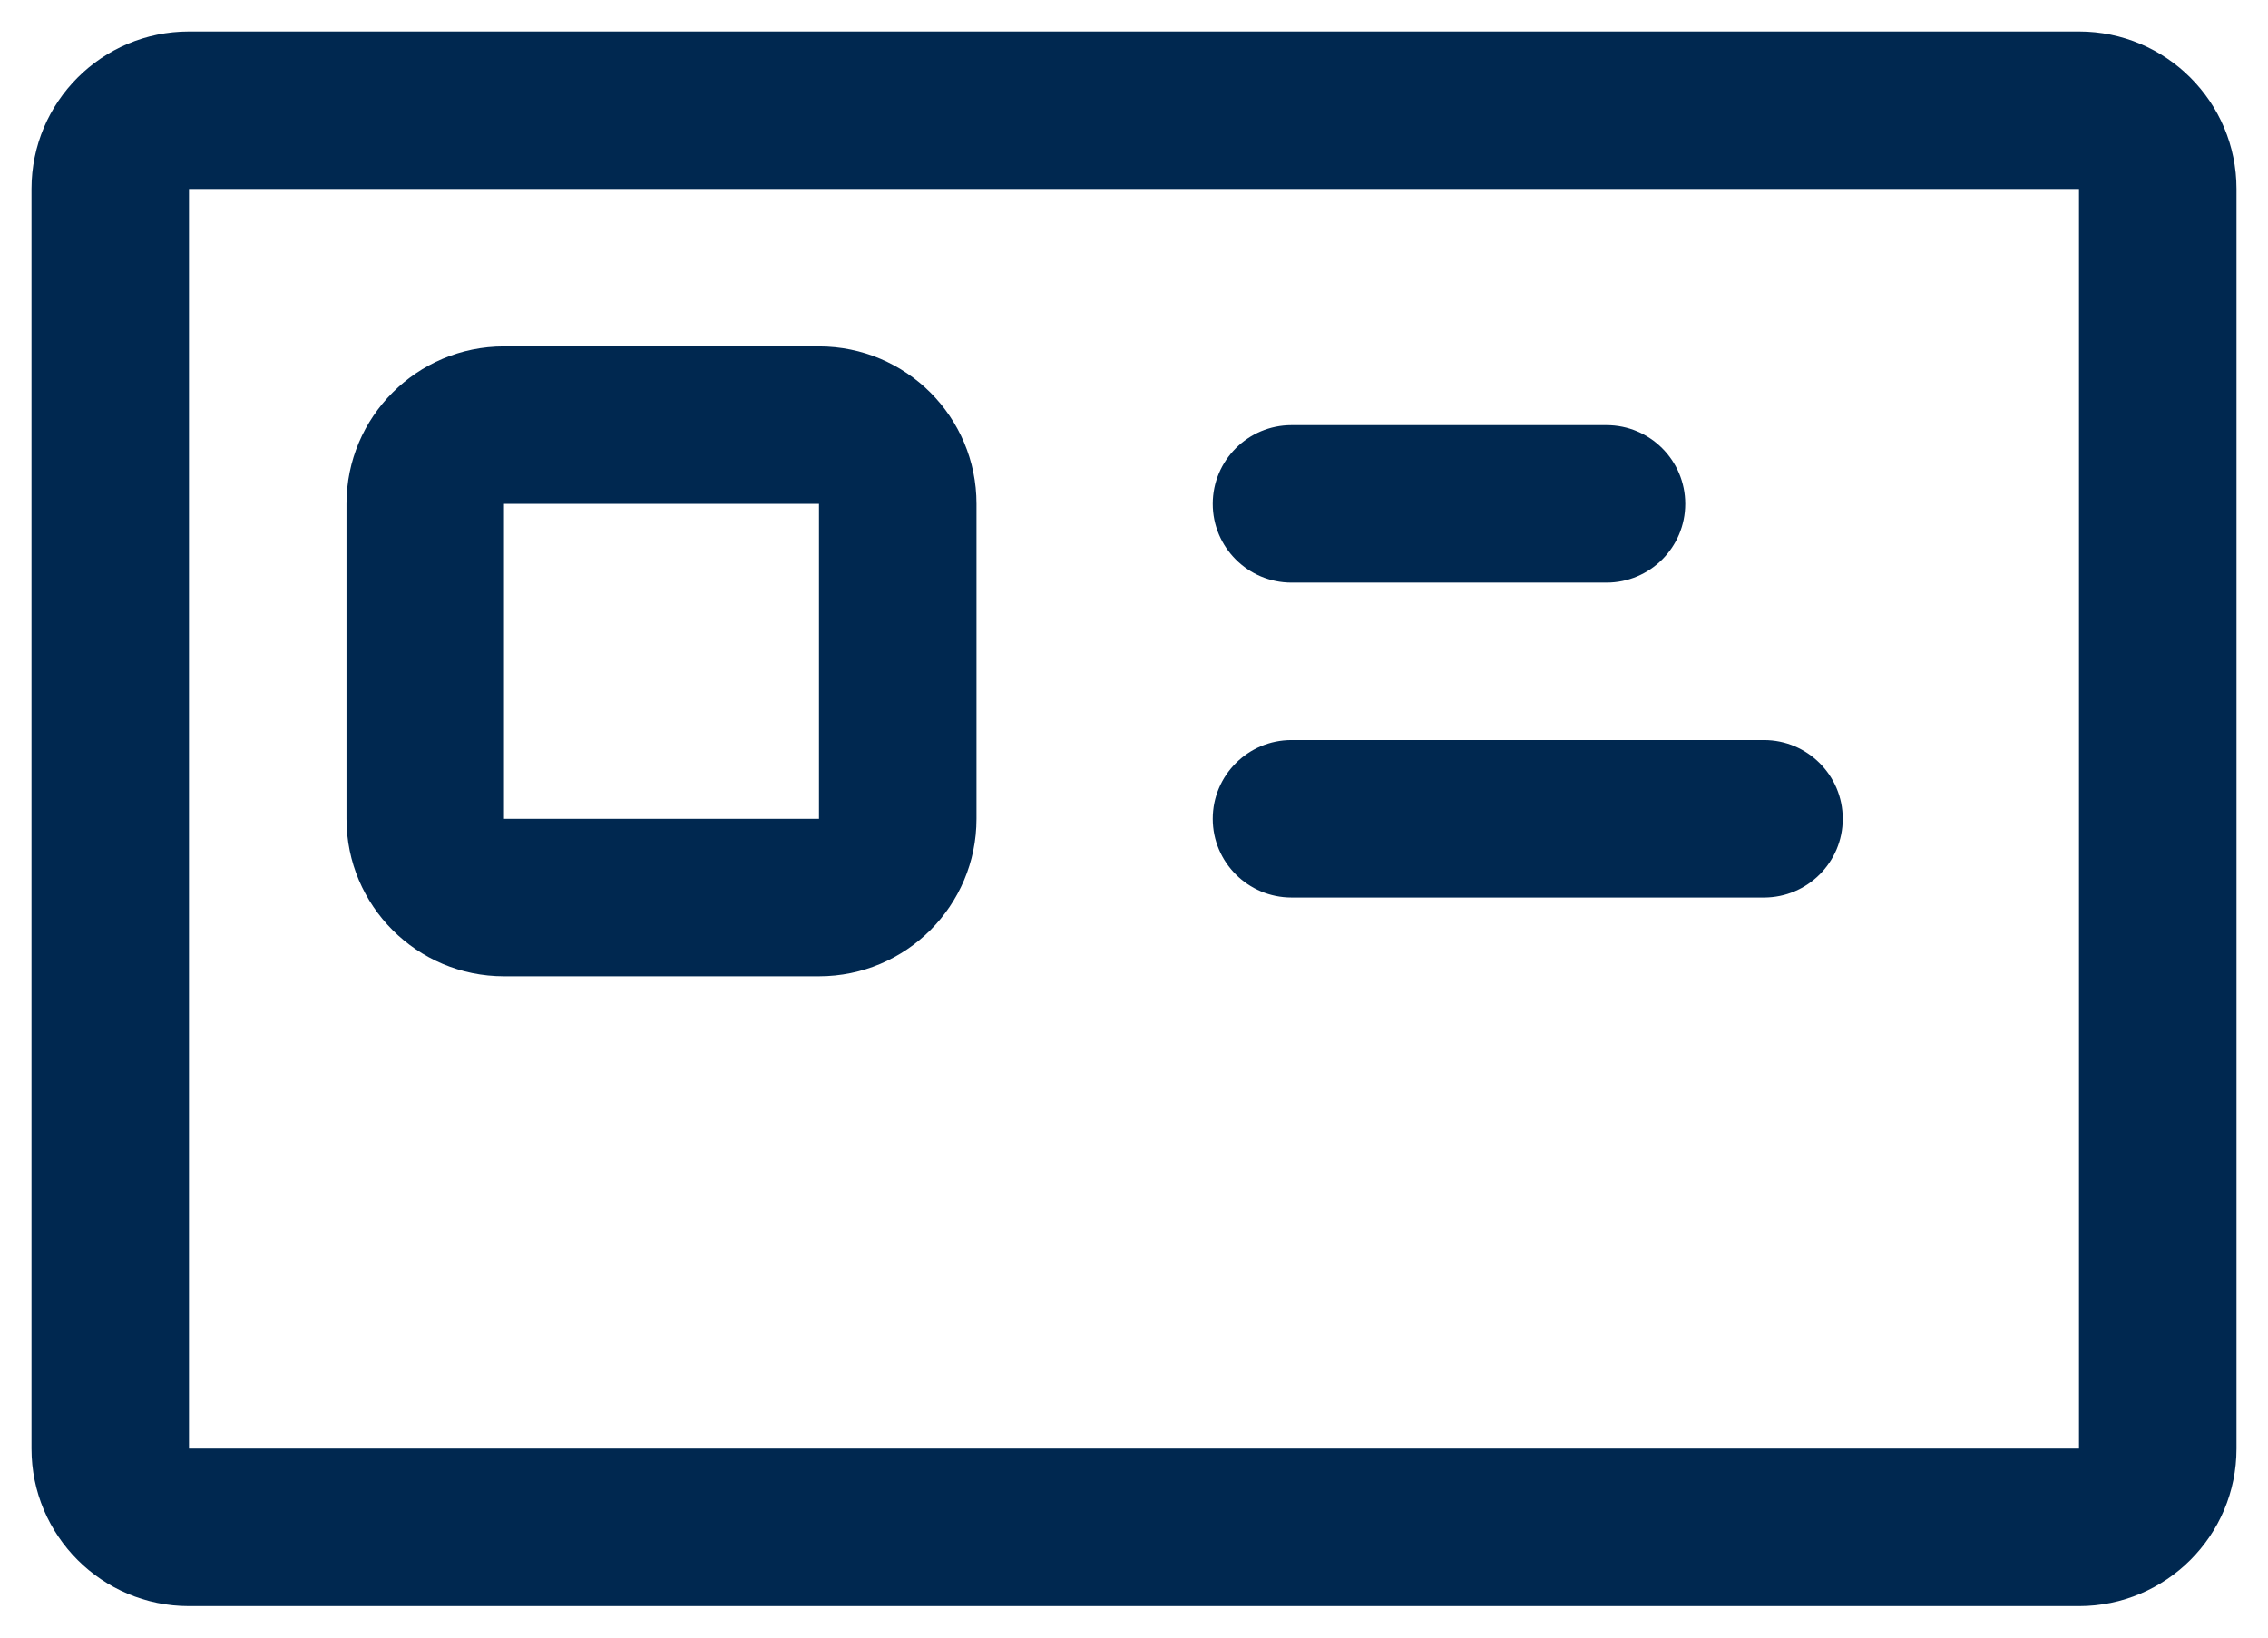
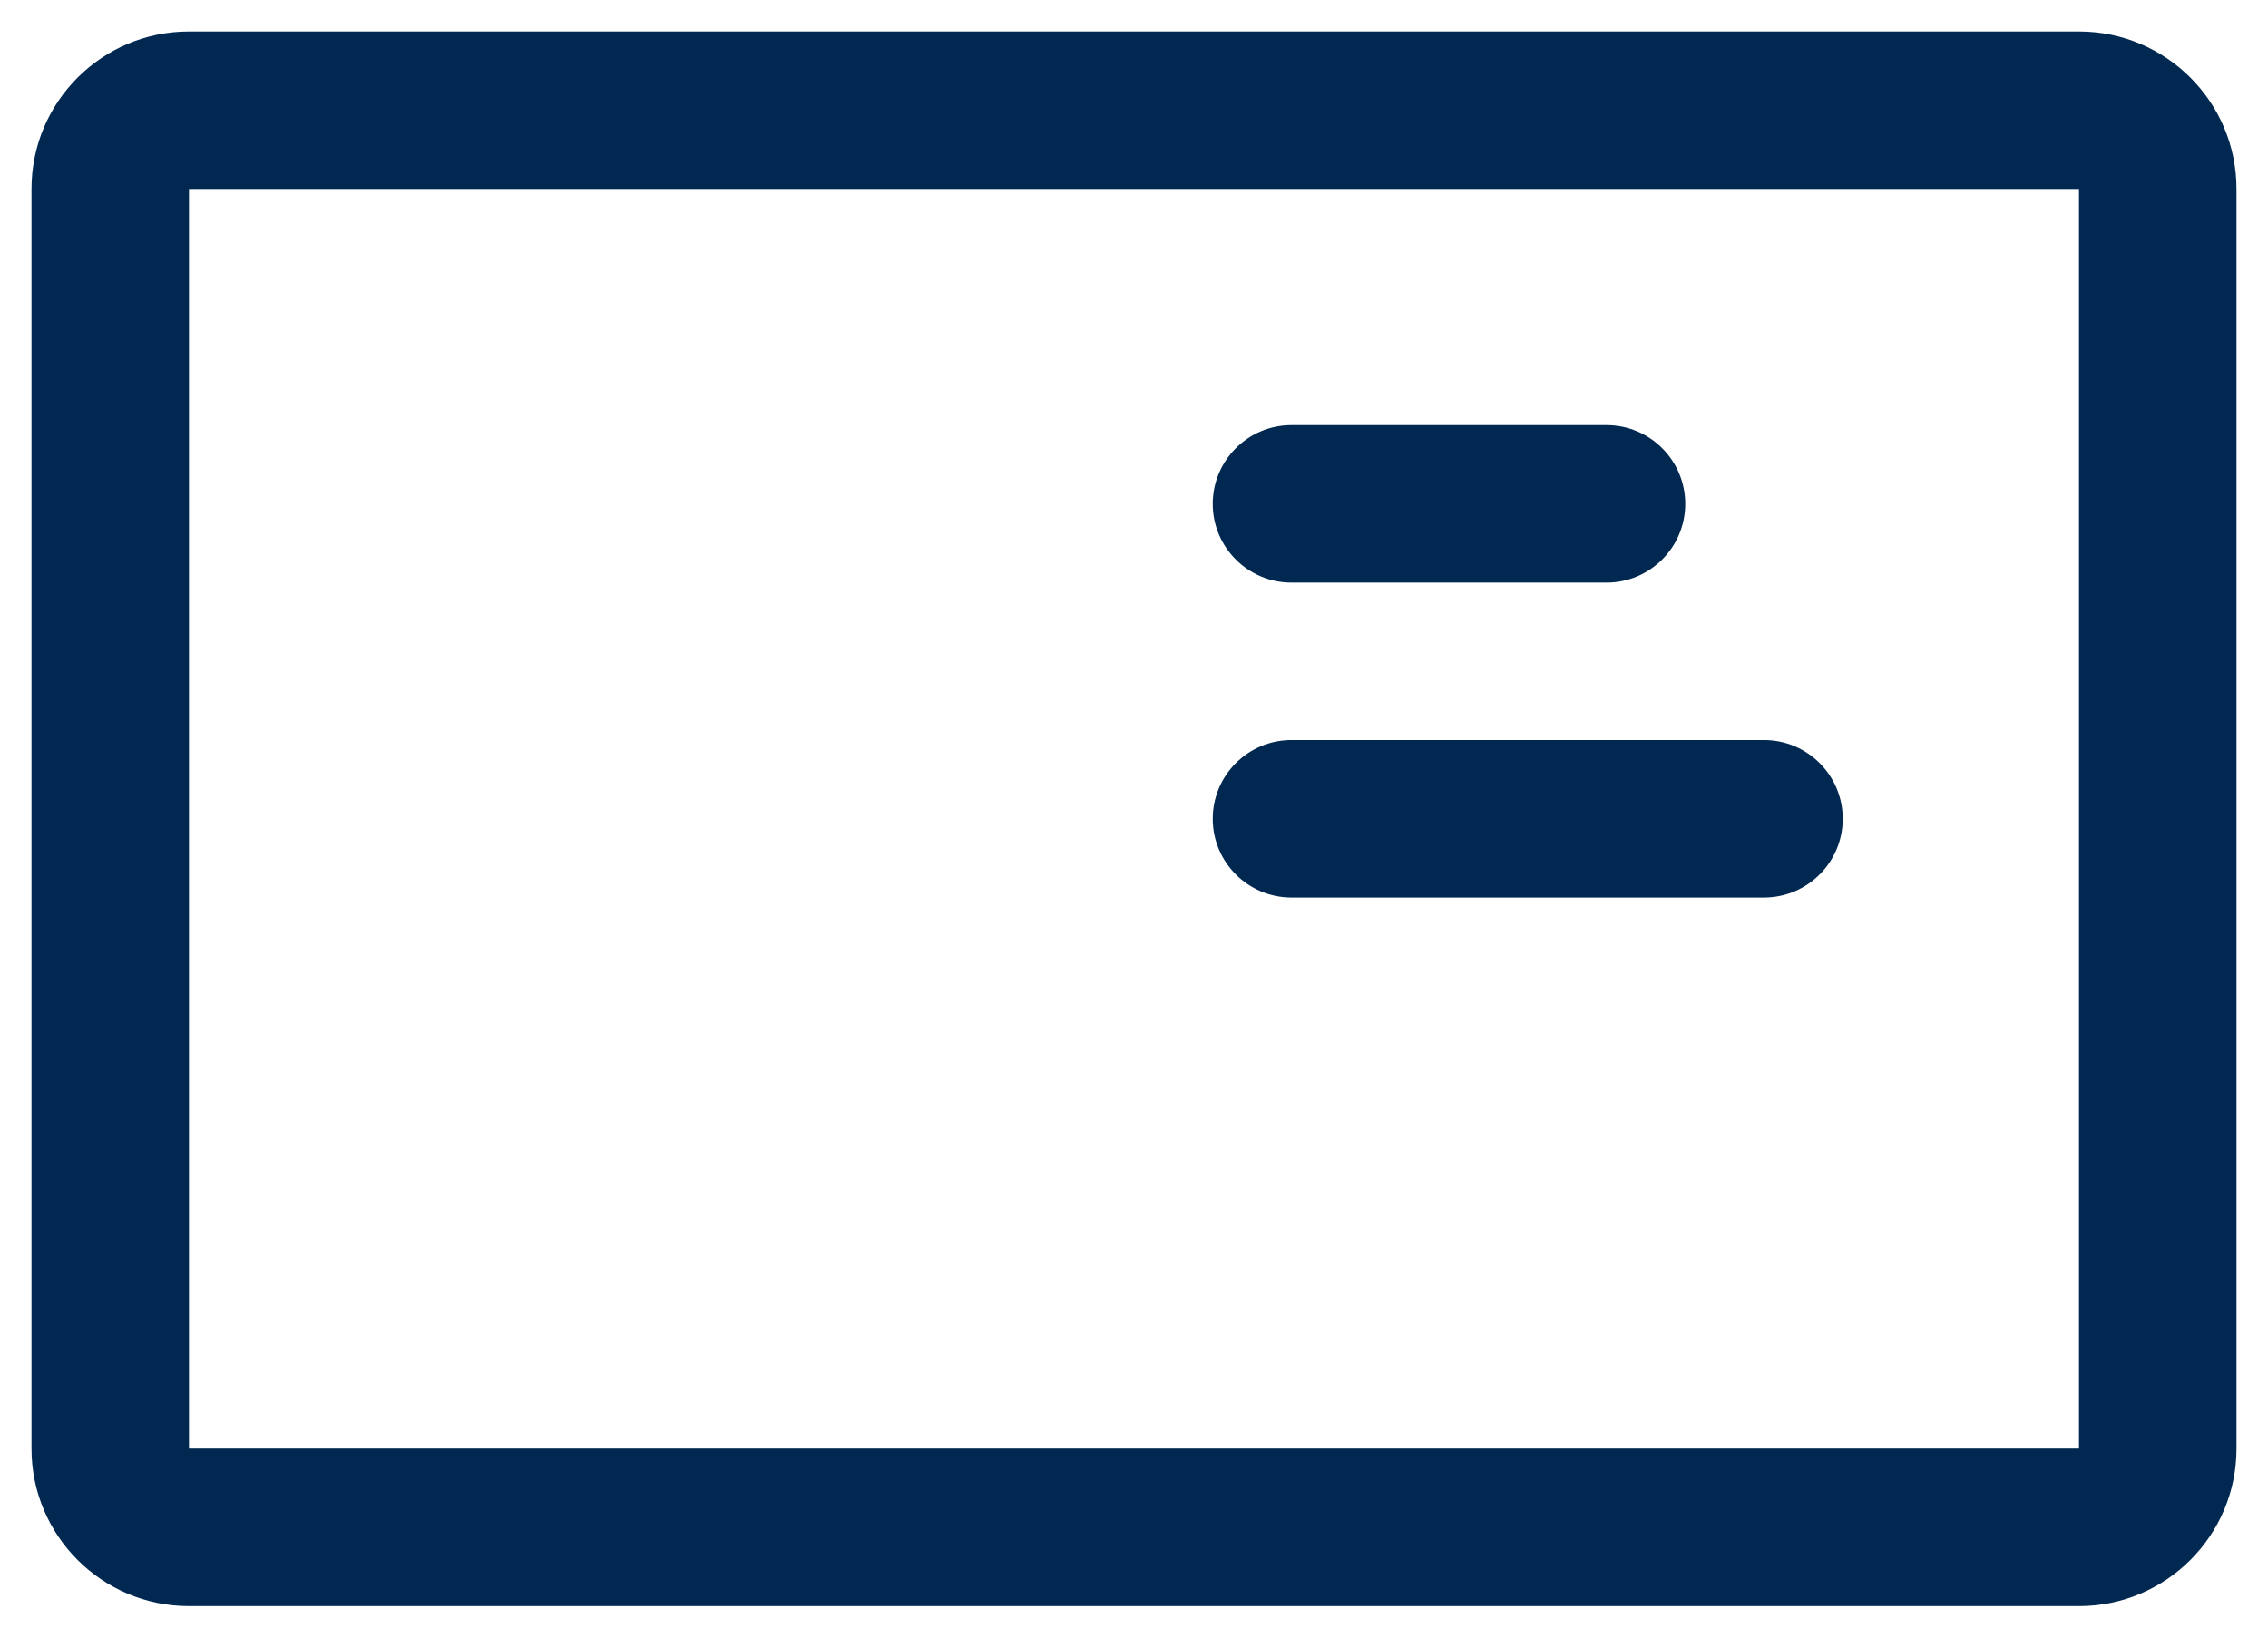
<svg xmlns="http://www.w3.org/2000/svg" width="36" height="26" viewBox="0 0 36 26" fill="none">
  <path fill-rule="evenodd" clip-rule="evenodd" d="M33 3H3V23H33V3ZM3 0.5C1.619 0.5 0.5 1.619 0.5 3V23C0.5 24.381 1.619 25.5 3 25.5H33C34.381 25.5 35.5 24.381 35.5 23V3C35.5 1.619 34.381 0.5 33 0.5H3Z" fill="#002850" />
  <path fill-rule="evenodd" clip-rule="evenodd" d="M19.25 8C19.25 7.31 19.81 6.75 20.5 6.75H25.5C26.19 6.75 26.75 7.31 26.75 8C26.75 8.69 26.19 9.25 25.5 9.25H20.5C19.81 9.25 19.25 8.69 19.25 8Z" fill="#002850" />
  <path fill-rule="evenodd" clip-rule="evenodd" d="M19.25 13C19.25 12.31 19.81 11.75 20.5 11.75H28C28.69 11.75 29.25 12.31 29.25 13C29.25 13.69 28.69 14.25 28 14.25H20.5C19.81 14.25 19.25 13.69 19.25 13Z" fill="#002850" />
-   <path fill-rule="evenodd" clip-rule="evenodd" d="M13 8H8V13H13V8ZM8 5.5C6.619 5.5 5.5 6.619 5.5 8V13C5.5 14.381 6.619 15.5 8 15.5H13C14.381 15.5 15.5 14.381 15.5 13V8C15.5 6.619 14.381 5.5 13 5.5H8Z" fill="#002850" />
</svg>